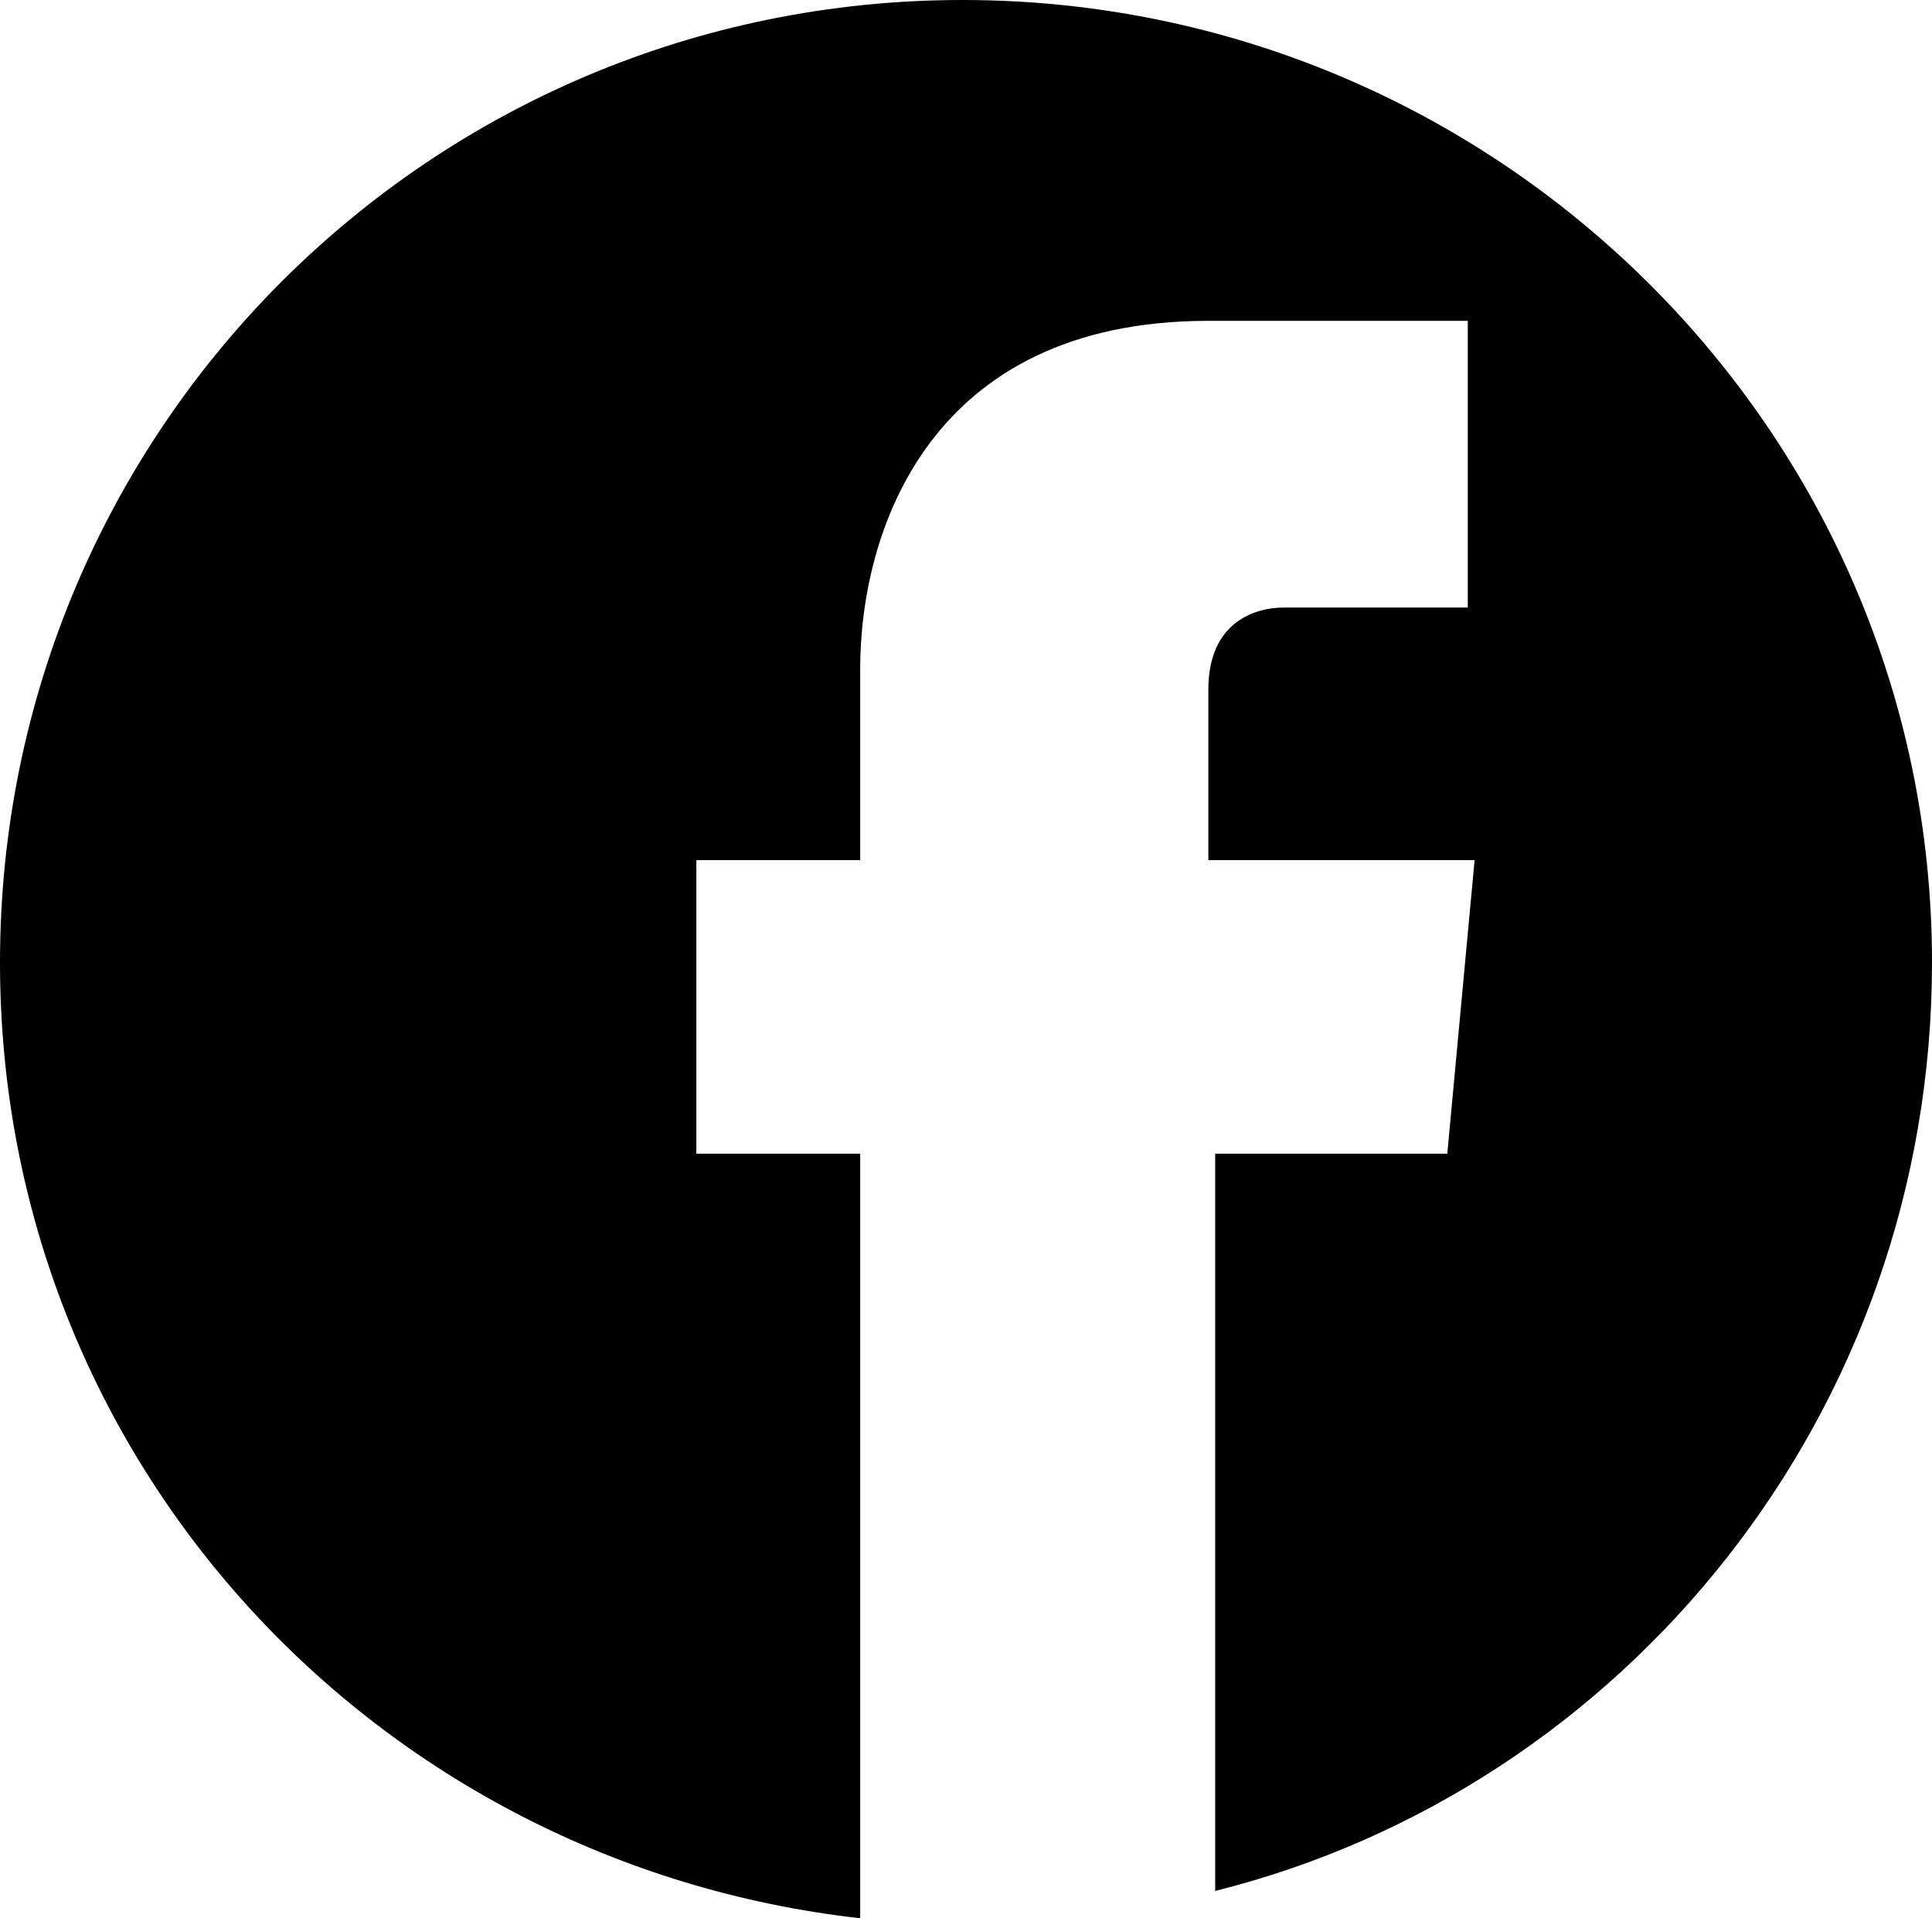
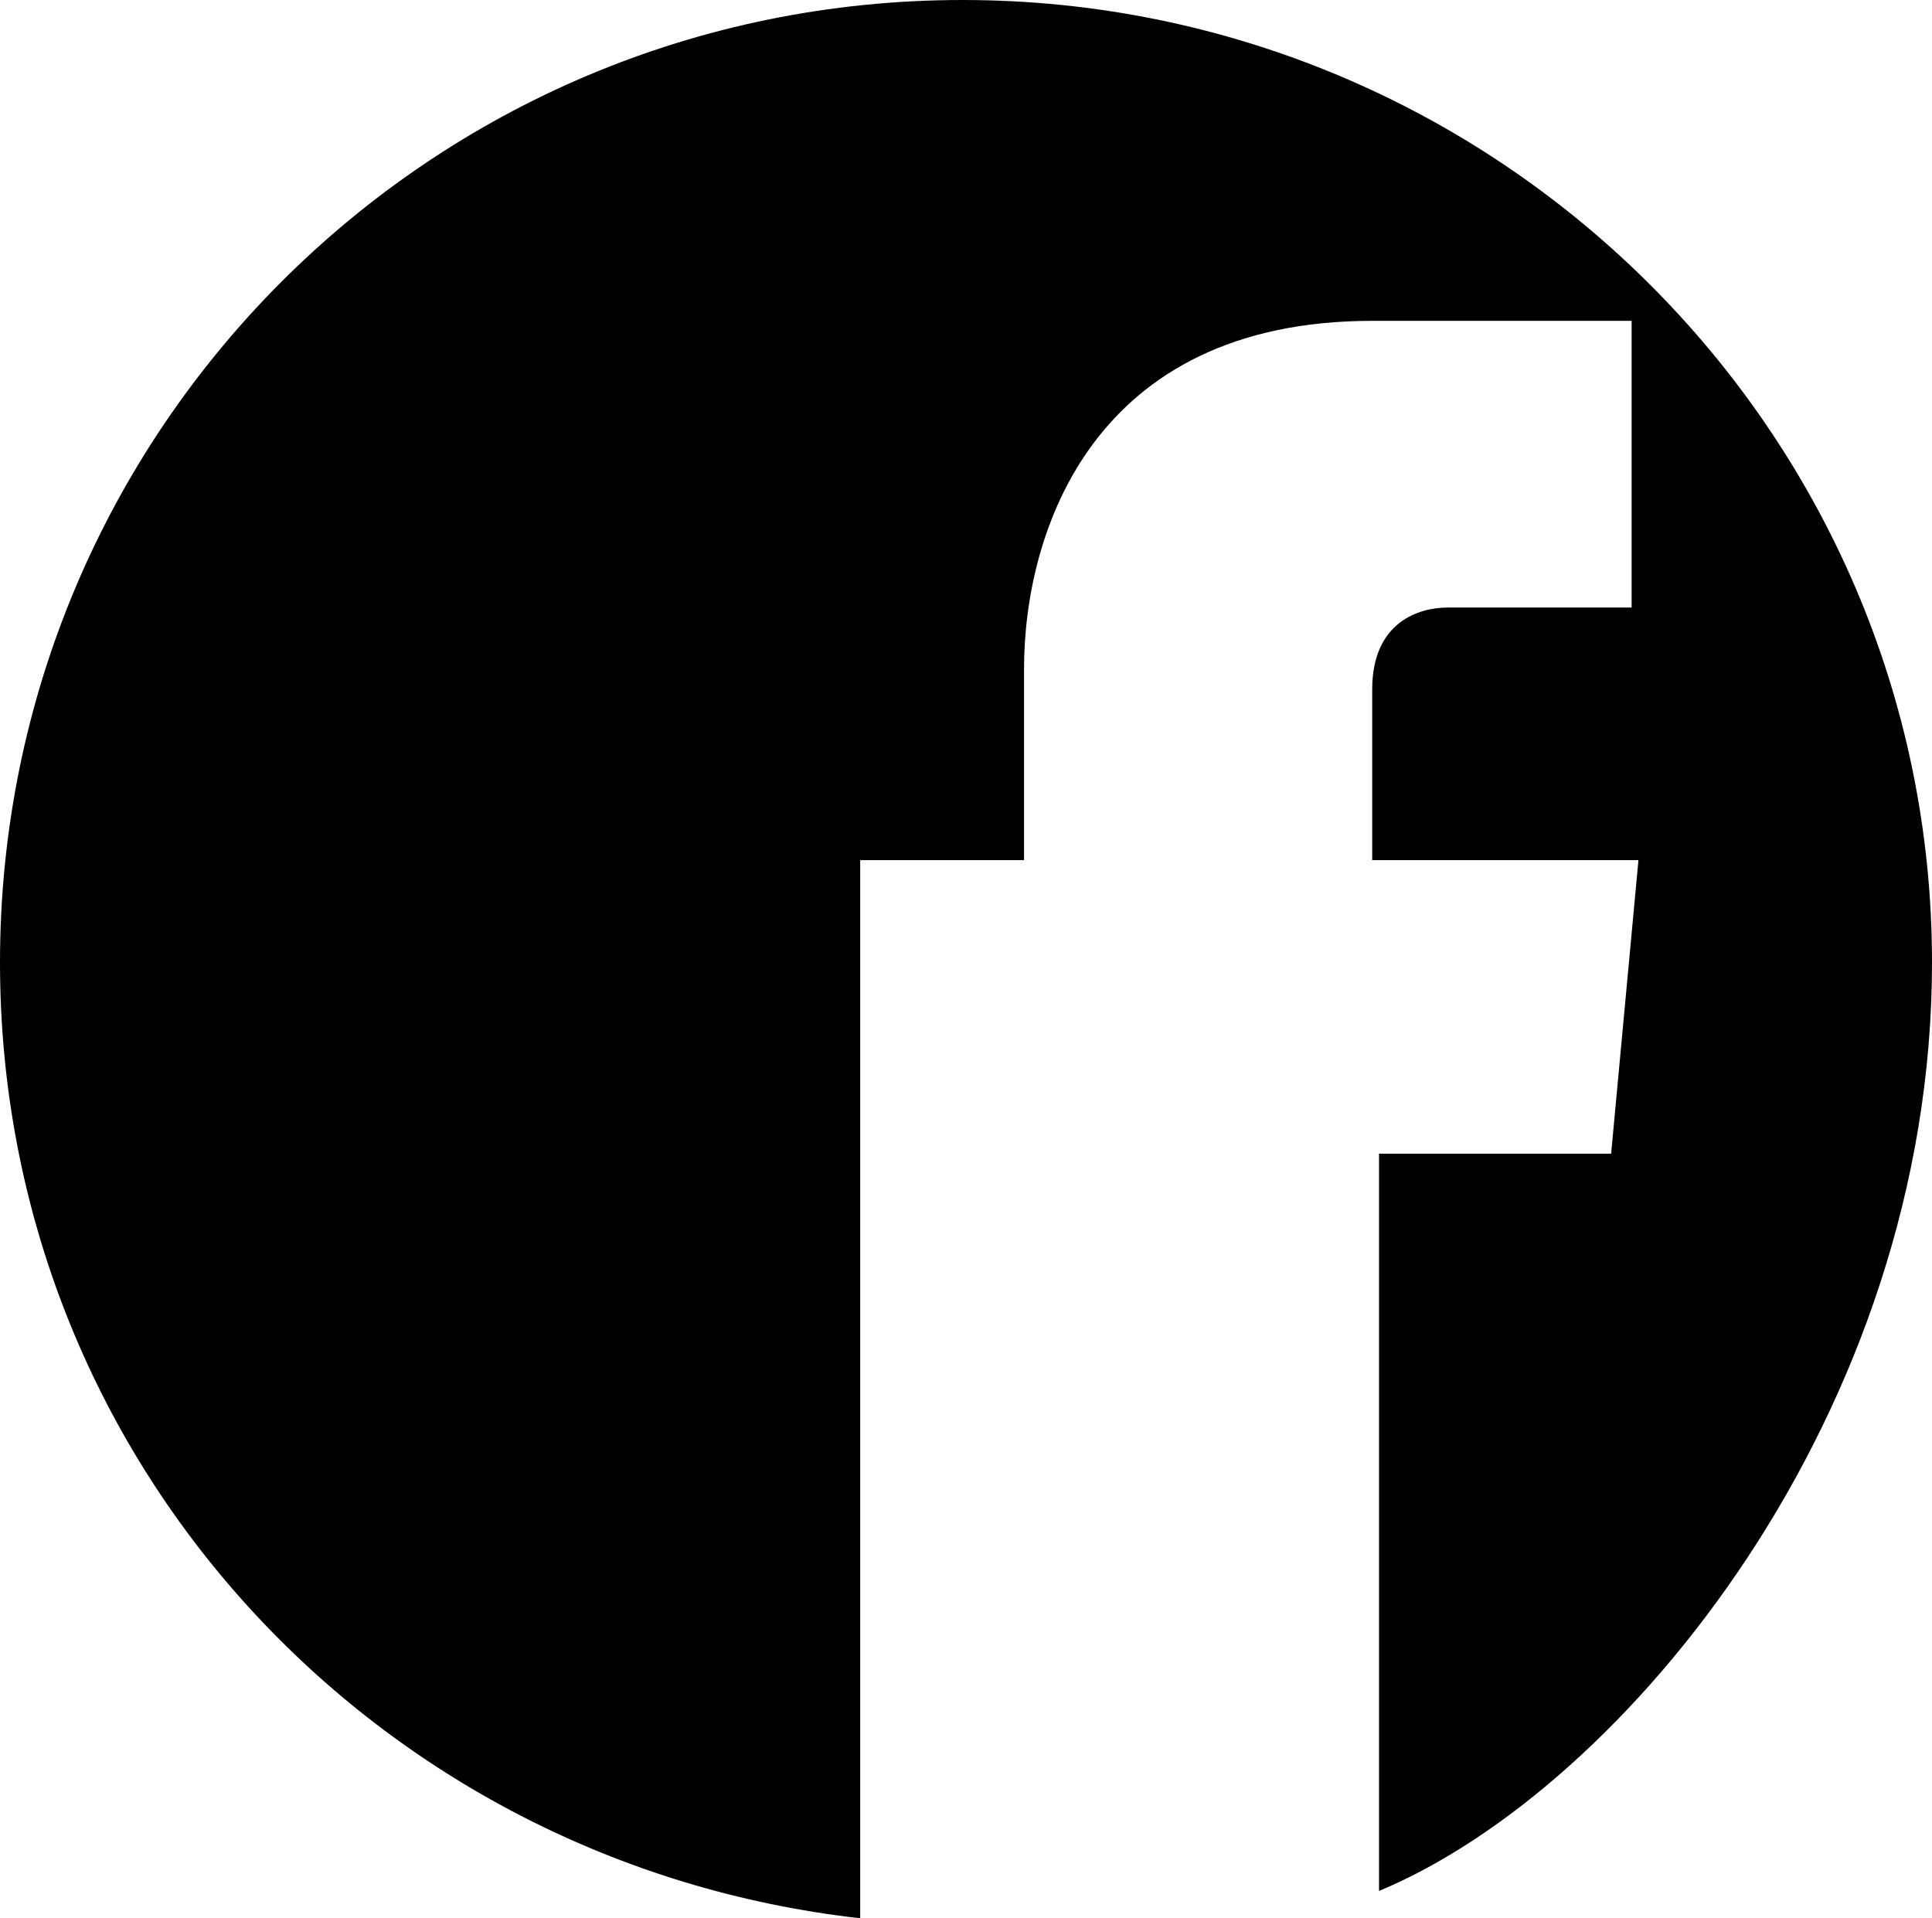
<svg xmlns="http://www.w3.org/2000/svg" version="1.1" id="圖層_1" x="0px" y="0px" viewBox="0 0 28.3 28.1" style="enable-background:new 0 0 28.3 28.1;" xml:space="preserve">
-   <path d="M28.3,14.1C28.3,6.3,21.9,0,14.1,0C6.3,0,0,6.3,0,14.1c0,7.3,5.5,13.2,12.6,14V16.9h-2.4v-4.3h2.4V9.8c0-2,1-5.1,5.1-5.1  l3.8,0v4.2h-2.7c-0.4,0-1.1,0.2-1.1,1.2v2.5h3.9l-0.4,4.3h-3.4v10.8C23.8,26.2,28.3,20.7,28.3,14.1z" />
+   <path d="M28.3,14.1C28.3,6.3,21.9,0,14.1,0C6.3,0,0,6.3,0,14.1c0,7.3,5.5,13.2,12.6,14V16.9v-4.3h2.4V9.8c0-2,1-5.1,5.1-5.1  l3.8,0v4.2h-2.7c-0.4,0-1.1,0.2-1.1,1.2v2.5h3.9l-0.4,4.3h-3.4v10.8C23.8,26.2,28.3,20.7,28.3,14.1z" />
</svg>